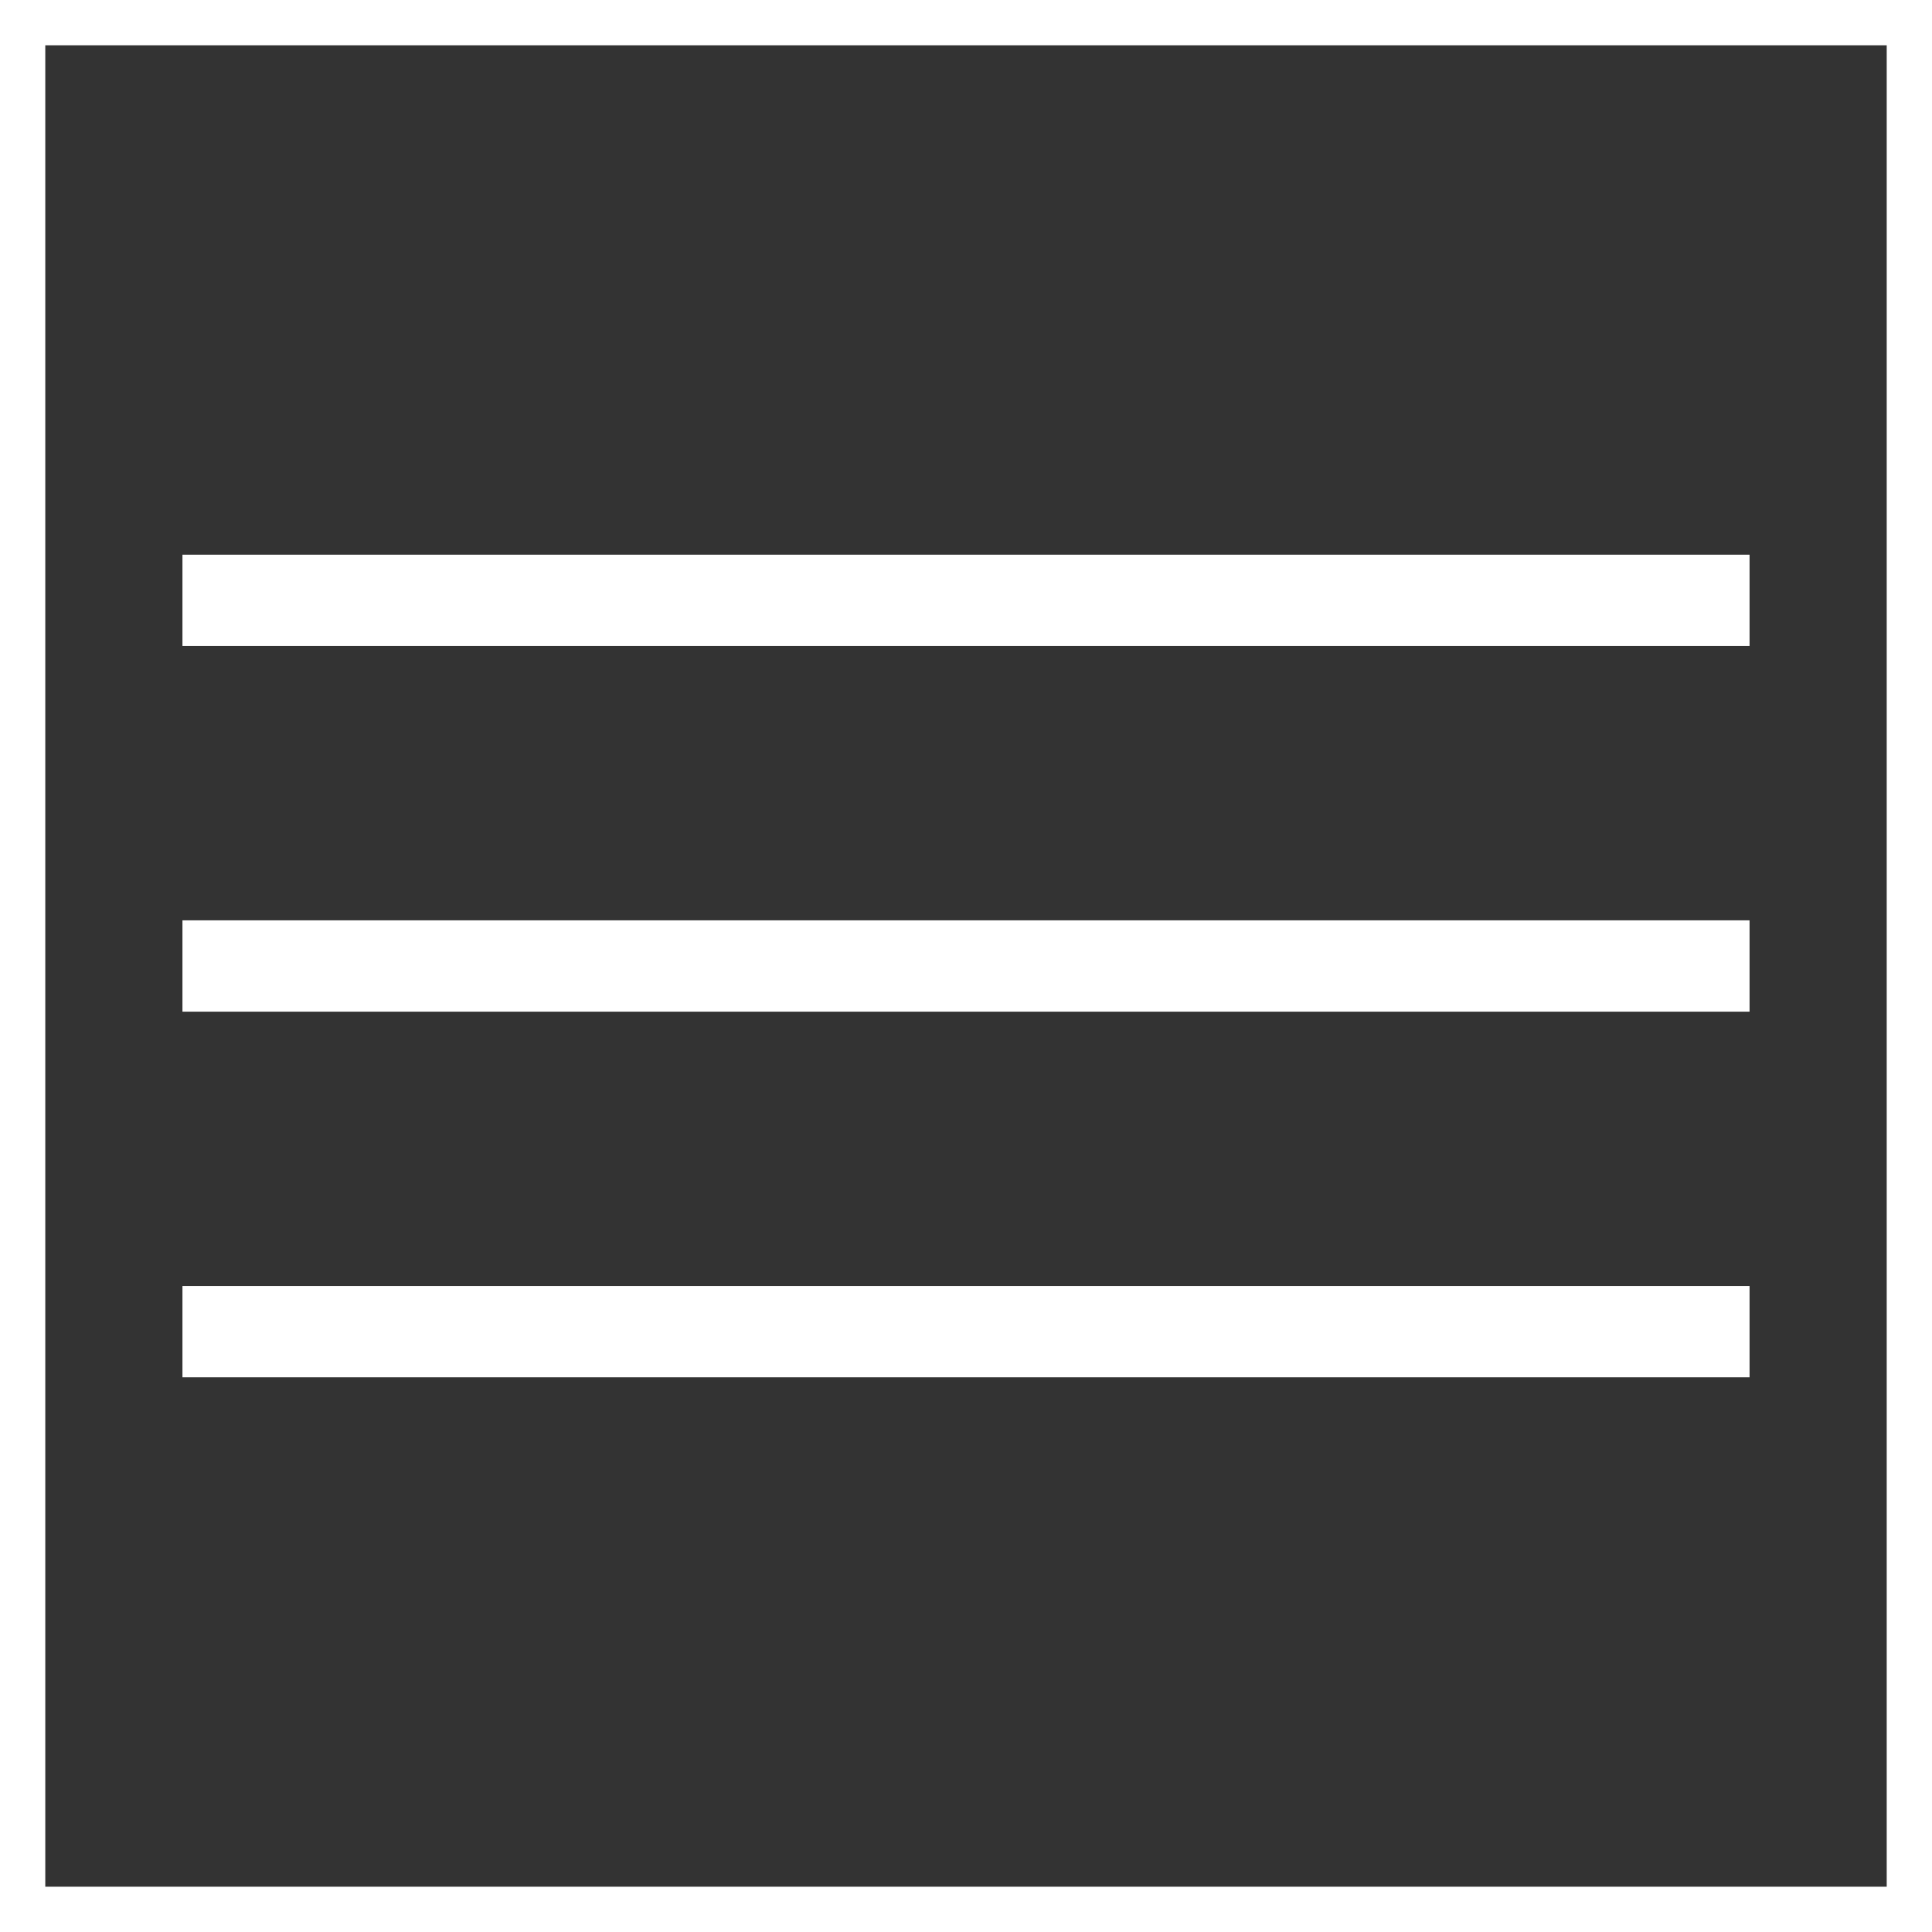
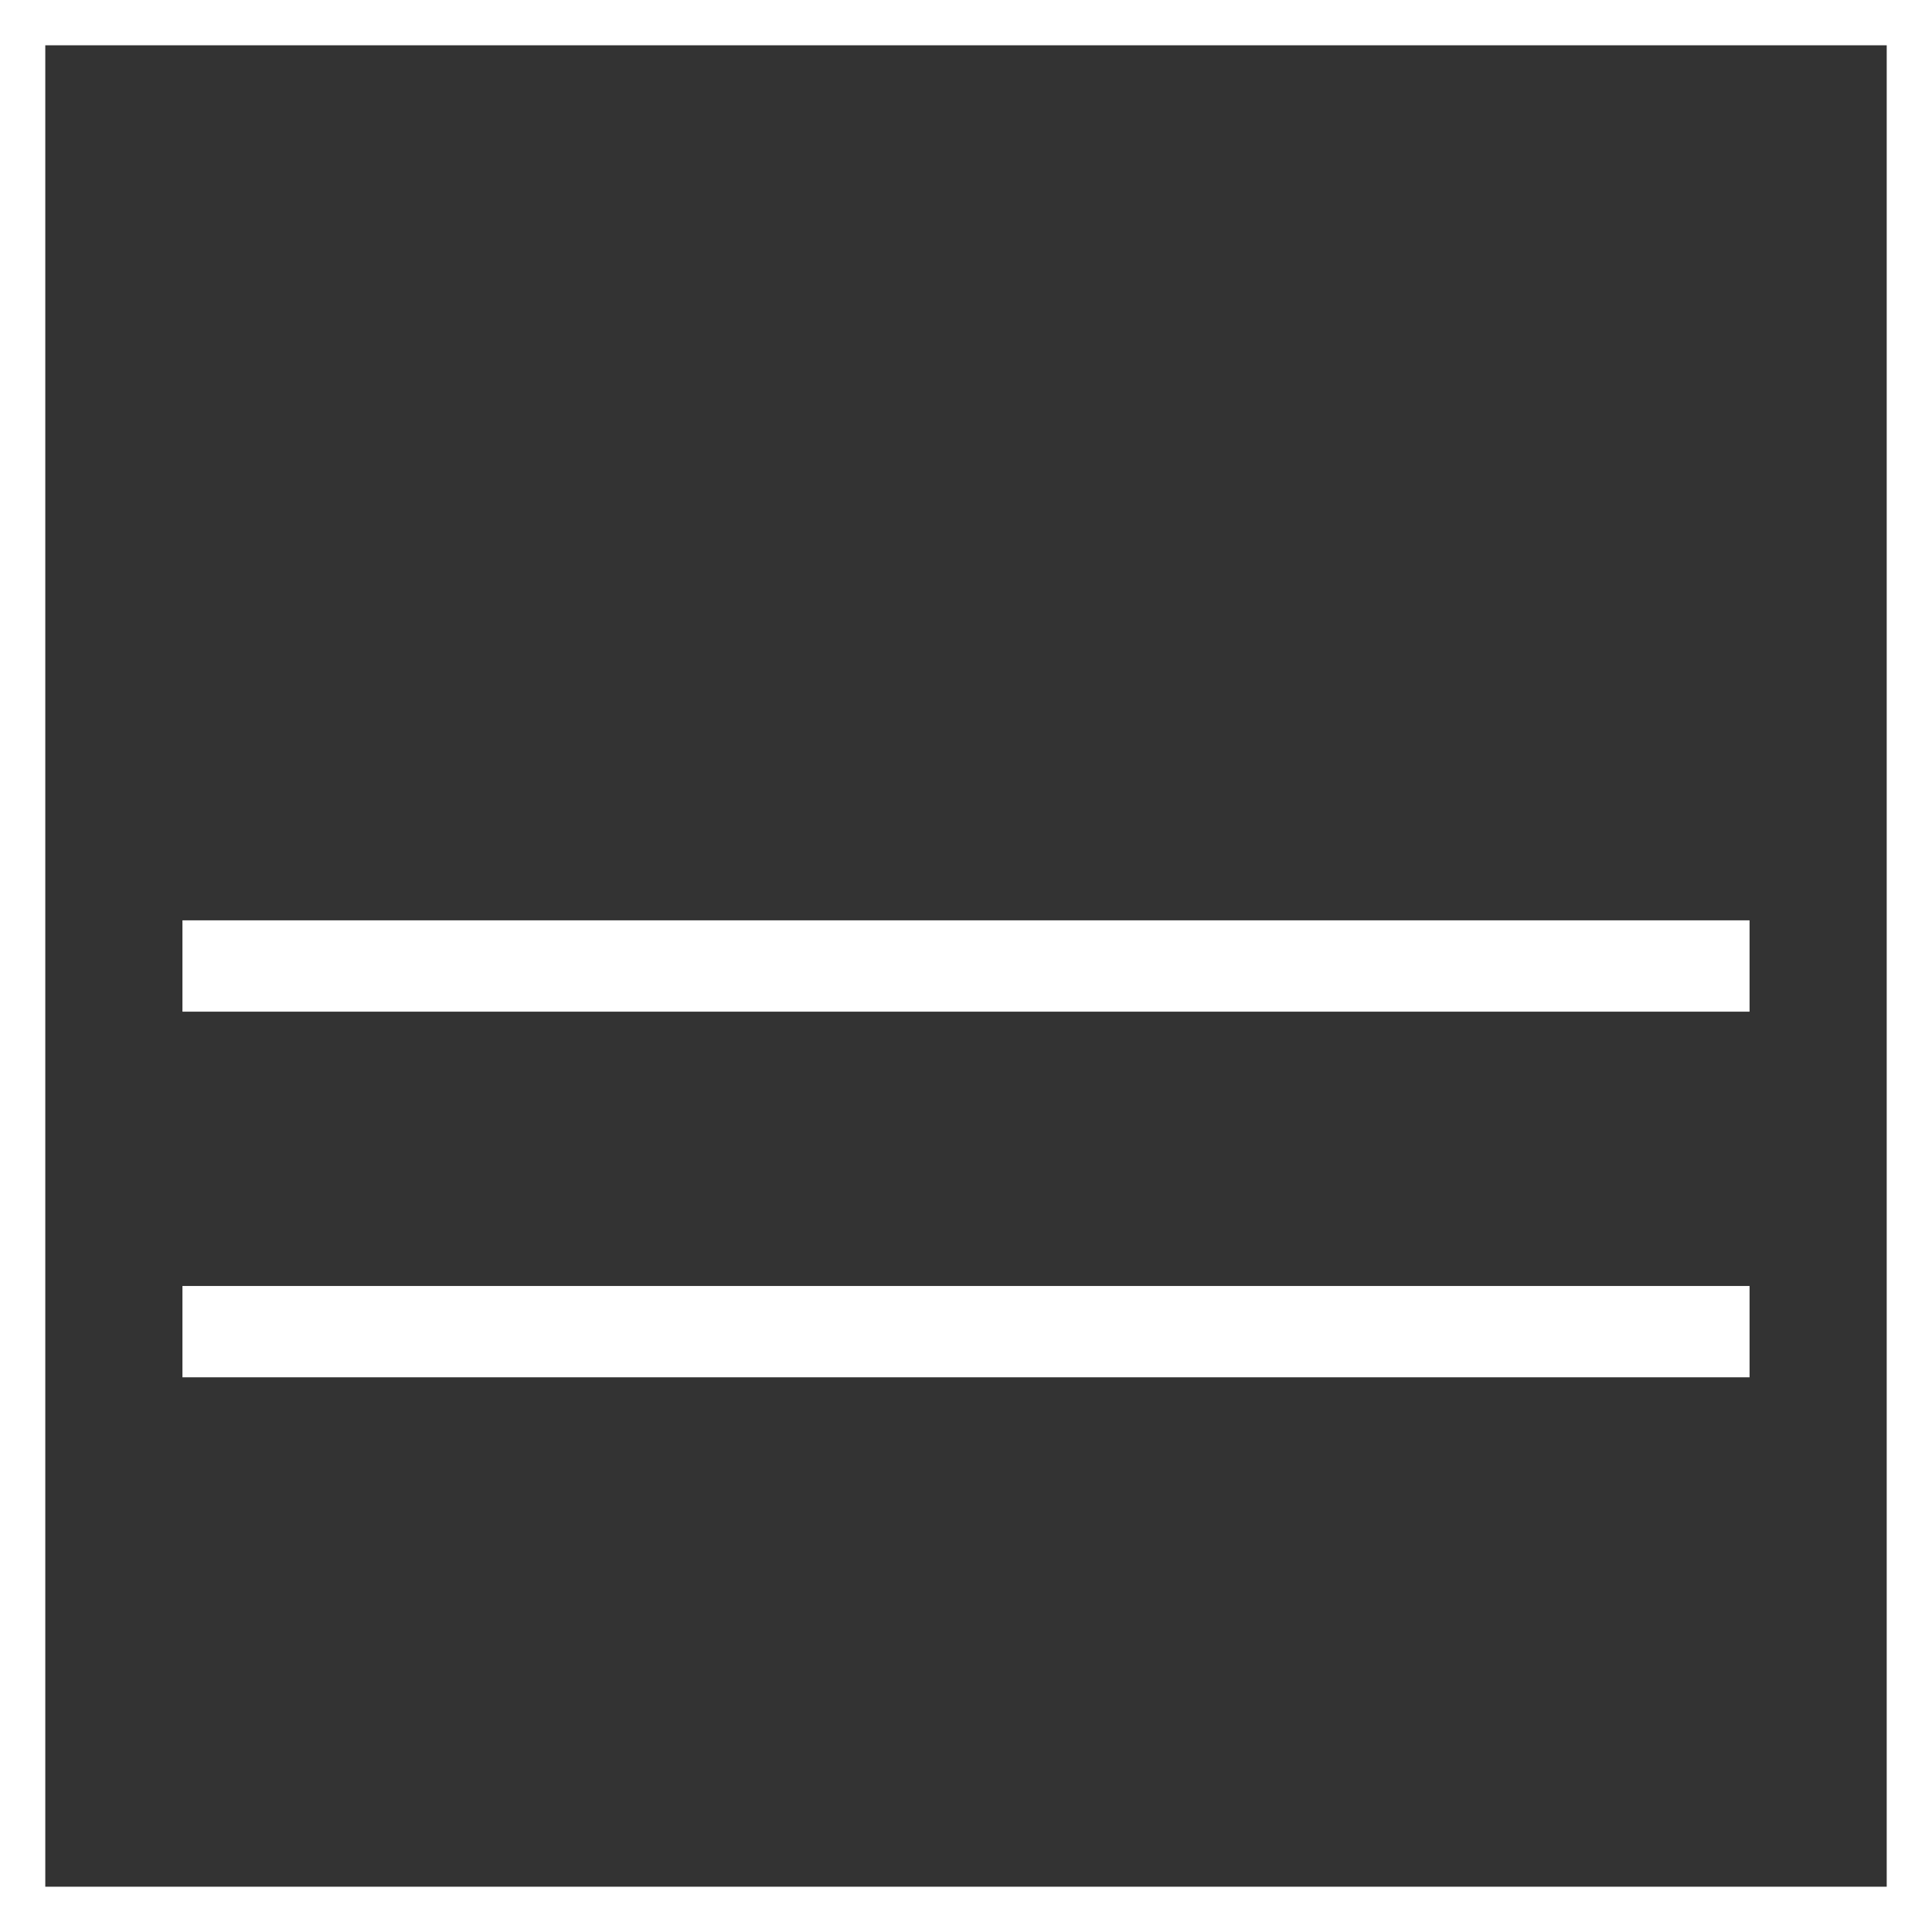
<svg xmlns="http://www.w3.org/2000/svg" version="1.1" id="レイヤー_1" x="0px" y="0px" width="1024px" height="1024px" viewBox="0 0 1024 1024" style="enable-background:new 0 0 1024 1024;" xml:space="preserve">
  <rect x="0" y="0" width="1024" height="1024" fill="#333333" stroke="none" />
  <style type="text/css">
	.st0{fill:#FFFFFF;}
</style>
  <g>
-     <rect x="96.7" y="294" class="st0" width="830.6" height="48.4" />
    <rect x="96.7" y="487.8" class="st0" width="830.6" height="48.4" />
    <rect x="96.7" y="681.6" class="st0" width="830.6" height="48.4" />
  </g>
-   <path class="st0" d="M1000,24v976H24V24H1000 M1024,0H0v1024h1024V0L1024,0z" />
+   <path class="st0" d="M1000,24v976H24V24M1024,0H0v1024h1024V0L1024,0z" />
</svg>